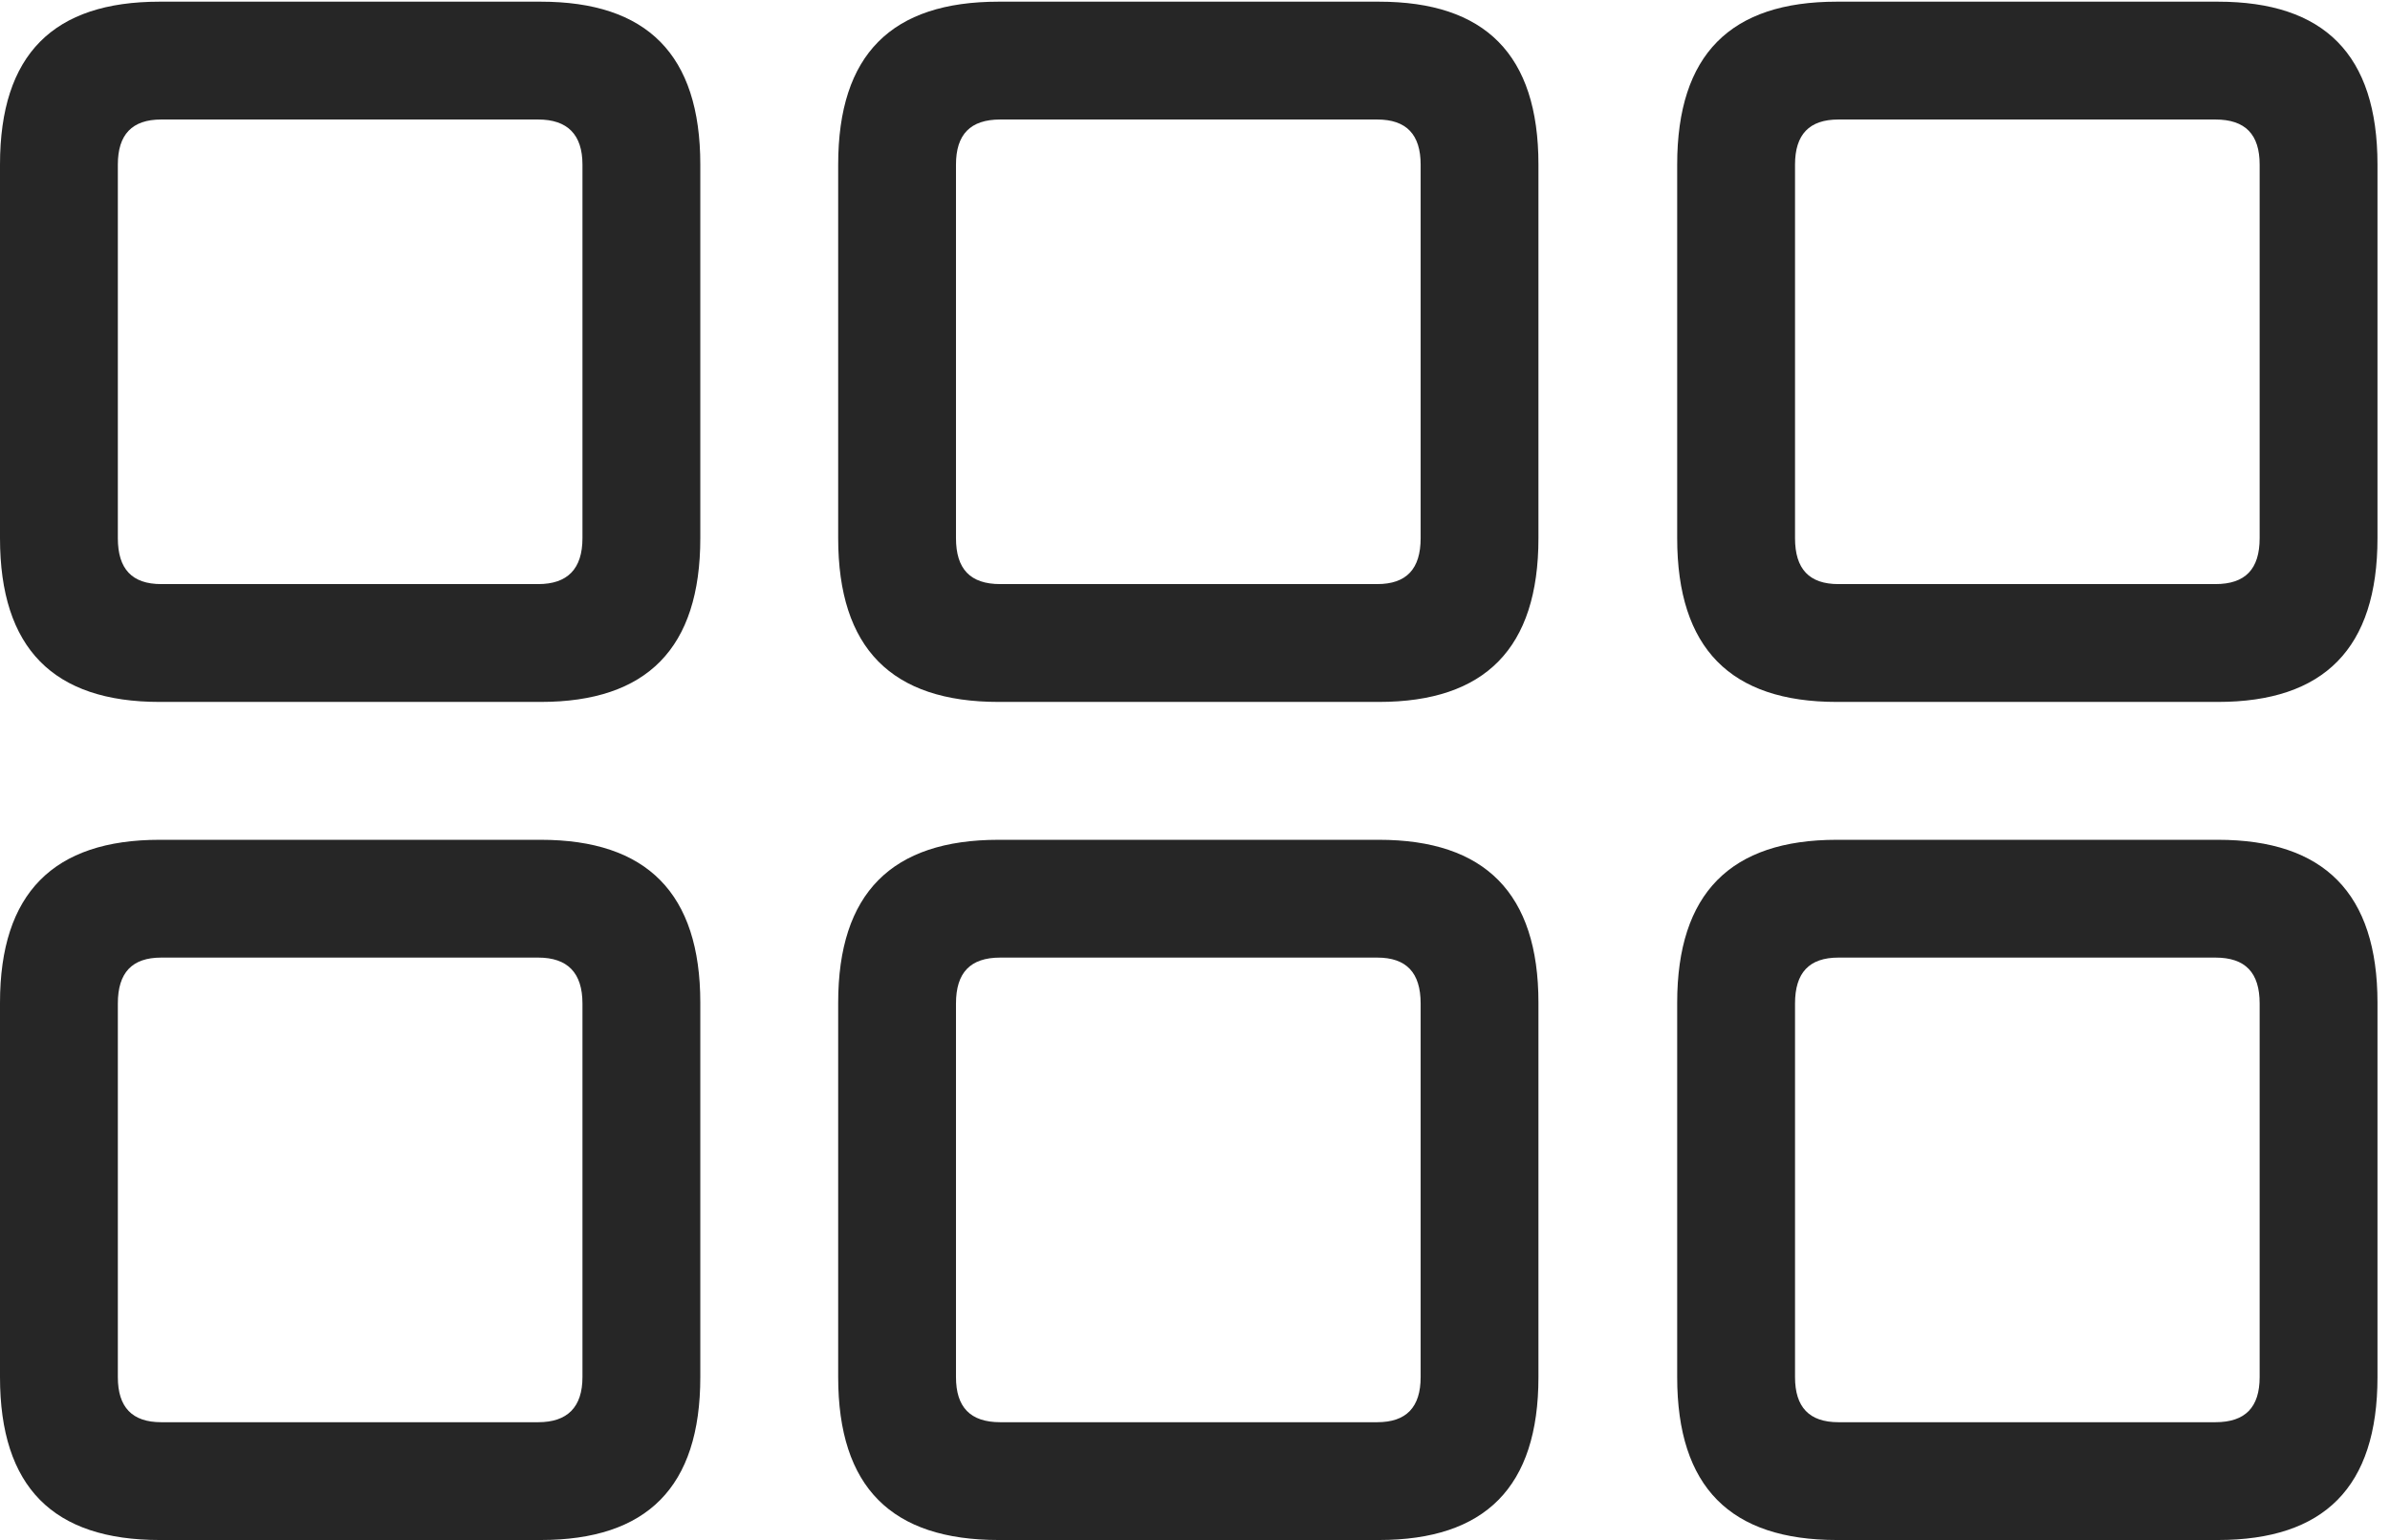
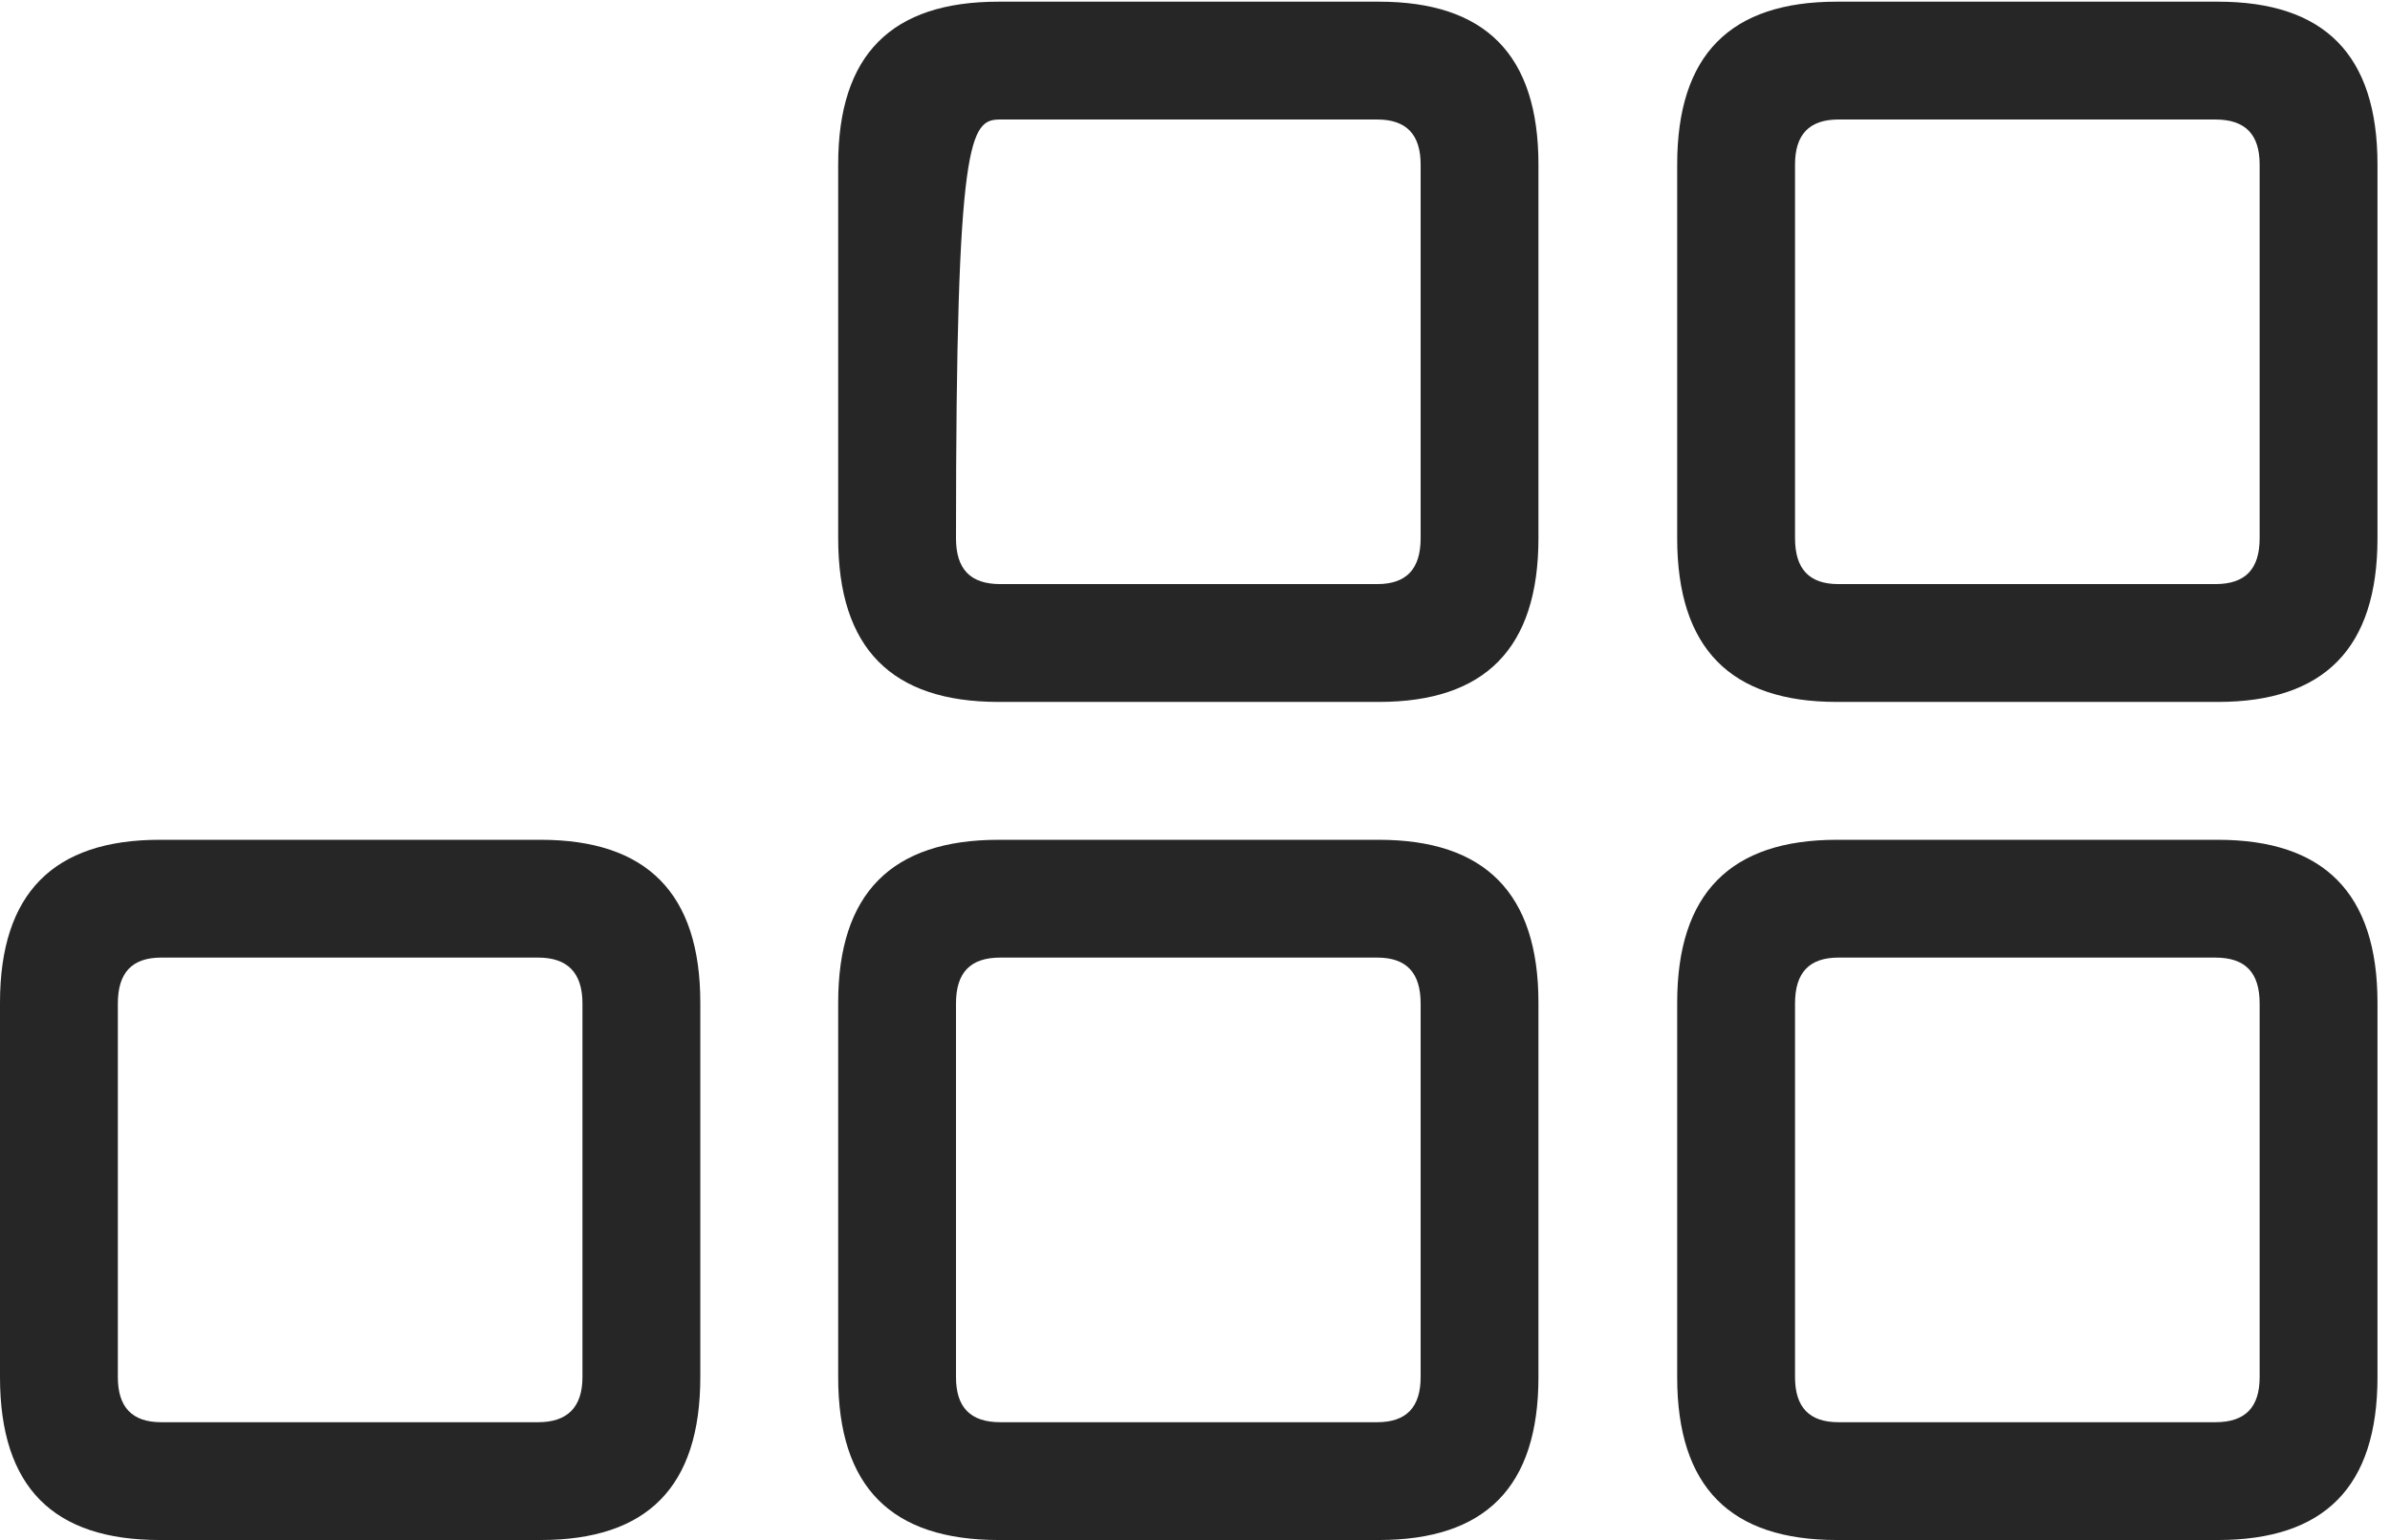
<svg xmlns="http://www.w3.org/2000/svg" version="1.1" viewBox="0 0 67.031 43.195">
  <g>
    <rect height="43.195" opacity="0" width="67.031" x="0" y="0" />
    <path d="M51.516 43.195L62.203 43.195C65.18 43.195 66.68 41.719 66.68 38.625L66.68 28.125C66.68 25.055 65.18 23.555 62.203 23.555L51.516 23.555C48.539 23.555 47.039 25.055 47.039 28.125L47.039 38.625C47.039 41.719 48.539 43.195 51.516 43.195ZM51.562 39.891C50.742 39.891 50.344 39.469 50.344 38.625L50.344 28.148C50.344 27.281 50.742 26.859 51.562 26.859L62.133 26.859C62.977 26.859 63.375 27.281 63.375 28.148L63.375 38.625C63.375 39.469 62.977 39.891 62.133 39.891Z" fill="black" fill-opacity="0.85" />
    <path d="M28.008 43.195L38.672 43.195C41.648 43.195 43.148 41.719 43.148 38.625L43.148 28.125C43.148 25.055 41.648 23.555 38.672 23.555L28.008 23.555C25.008 23.555 23.508 25.055 23.508 28.125L23.508 38.625C23.508 41.719 25.008 43.195 28.008 43.195ZM28.055 39.891C27.211 39.891 26.812 39.469 26.812 38.625L26.812 28.148C26.812 27.281 27.211 26.859 28.055 26.859L38.625 26.859C39.445 26.859 39.844 27.281 39.844 28.148L39.844 38.625C39.844 39.469 39.445 39.891 38.625 39.891Z" fill="black" fill-opacity="0.85" />
    <path d="M4.477 43.195L15.164 43.195C18.141 43.195 19.641 41.719 19.641 38.625L19.641 28.125C19.641 25.055 18.141 23.555 15.164 23.555L4.477 23.555C1.5 23.555 0 25.055 0 28.125L0 38.625C0 41.719 1.5 43.195 4.477 43.195ZM4.523 39.891C3.703 39.891 3.305 39.469 3.305 38.625L3.305 28.148C3.305 27.281 3.703 26.859 4.523 26.859L15.094 26.859C15.914 26.859 16.336 27.281 16.336 28.148L16.336 38.625C16.336 39.469 15.914 39.891 15.094 39.891Z" fill="black" fill-opacity="0.85" />
    <path d="M51.516 19.688L62.203 19.688C65.18 19.688 66.68 18.188 66.68 15.094L66.68 4.617C66.68 1.523 65.18 0.047 62.203 0.047L51.516 0.047C48.539 0.047 47.039 1.523 47.039 4.617L47.039 15.094C47.039 18.188 48.539 19.688 51.516 19.688ZM51.562 16.383C50.742 16.383 50.344 15.961 50.344 15.094L50.344 4.617C50.344 3.773 50.742 3.352 51.562 3.352L62.133 3.352C62.977 3.352 63.375 3.773 63.375 4.617L63.375 15.094C63.375 15.961 62.977 16.383 62.133 16.383Z" fill="black" fill-opacity="0.85" />
-     <path d="M28.008 19.688L38.672 19.688C41.648 19.688 43.148 18.188 43.148 15.094L43.148 4.617C43.148 1.523 41.648 0.047 38.672 0.047L28.008 0.047C25.008 0.047 23.508 1.523 23.508 4.617L23.508 15.094C23.508 18.188 25.008 19.688 28.008 19.688ZM28.055 16.383C27.211 16.383 26.812 15.961 26.812 15.094L26.812 4.617C26.812 3.773 27.211 3.352 28.055 3.352L38.625 3.352C39.445 3.352 39.844 3.773 39.844 4.617L39.844 15.094C39.844 15.961 39.445 16.383 38.625 16.383Z" fill="black" fill-opacity="0.85" />
-     <path d="M4.477 19.688L15.164 19.688C18.141 19.688 19.641 18.188 19.641 15.094L19.641 4.617C19.641 1.523 18.141 0.047 15.164 0.047L4.477 0.047C1.5 0.047 0 1.523 0 4.617L0 15.094C0 18.188 1.5 19.688 4.477 19.688ZM4.523 16.383C3.703 16.383 3.305 15.961 3.305 15.094L3.305 4.617C3.305 3.773 3.703 3.352 4.523 3.352L15.094 3.352C15.914 3.352 16.336 3.773 16.336 4.617L16.336 15.094C16.336 15.961 15.914 16.383 15.094 16.383Z" fill="black" fill-opacity="0.85" />
+     <path d="M28.008 19.688L38.672 19.688C41.648 19.688 43.148 18.188 43.148 15.094L43.148 4.617C43.148 1.523 41.648 0.047 38.672 0.047L28.008 0.047C25.008 0.047 23.508 1.523 23.508 4.617L23.508 15.094C23.508 18.188 25.008 19.688 28.008 19.688ZM28.055 16.383C27.211 16.383 26.812 15.961 26.812 15.094C26.812 3.773 27.211 3.352 28.055 3.352L38.625 3.352C39.445 3.352 39.844 3.773 39.844 4.617L39.844 15.094C39.844 15.961 39.445 16.383 38.625 16.383Z" fill="black" fill-opacity="0.85" />
  </g>
</svg>